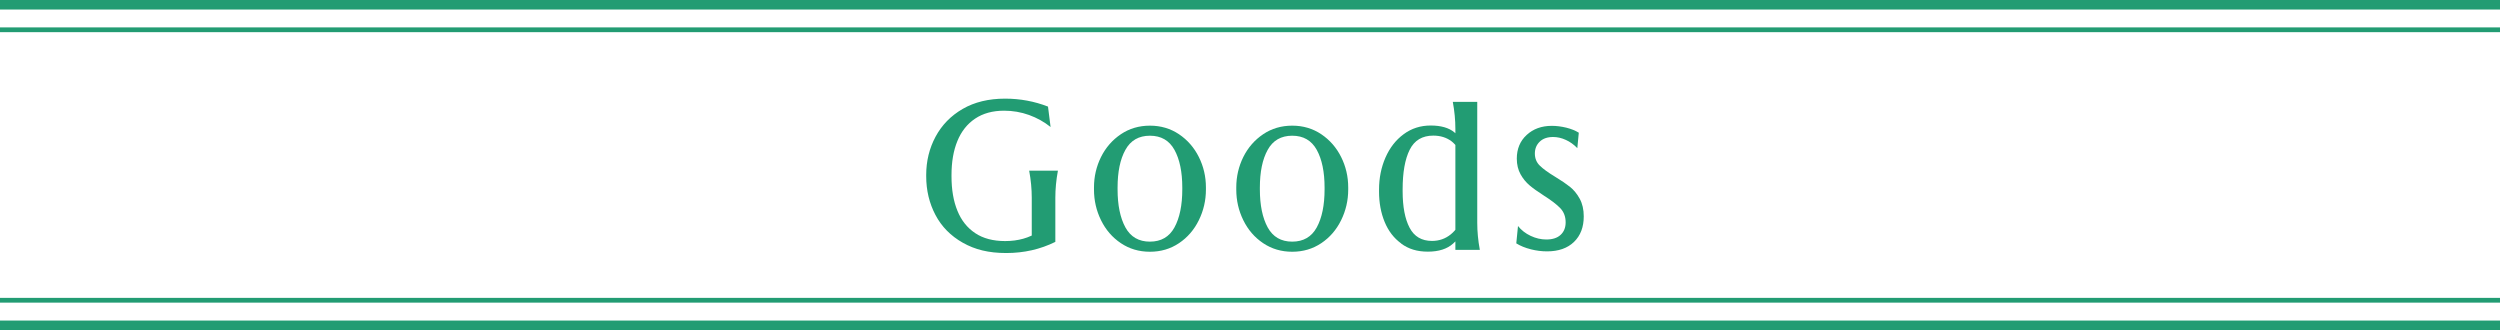
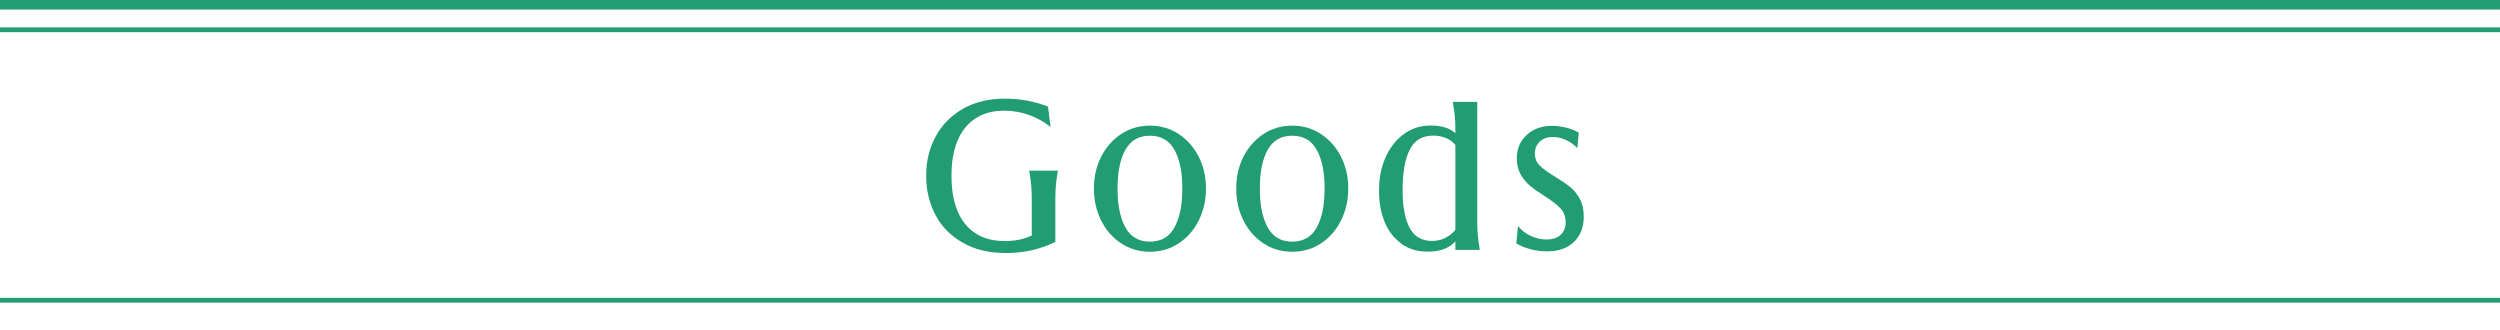
<svg xmlns="http://www.w3.org/2000/svg" id="_レイヤー_2" data-name="レイヤー 2" viewBox="0 0 524.64 69.27">
  <defs>
    <style>
      .cls-1 {
        stroke-width: 2px;
      }

      .cls-1, .cls-2 {
        fill: none;
        stroke: #229c73;
        stroke-miterlimit: 10;
      }

      .cls-3 {
        fill: #229c73;
      }
    </style>
  </defs>
  <g id="_第2階層ショップ情報" data-name="第2階層ショップ情報">
    <g>
      <path class="cls-3" d="M202.05,50.94c-2.54-1.44-4.45-3.38-5.74-5.83-1.29-2.45-1.94-5.15-1.94-8.12v-.27c0-2.91.65-5.59,1.96-8.03s3.2-4.39,5.69-5.83c2.49-1.44,5.46-2.16,8.91-2.16,3.15,0,6.15.56,9,1.67l.54,4.28c-1.35-1.08-2.86-1.92-4.52-2.52-1.67-.6-3.41-.9-5.24-.9-2.4,0-4.43.56-6.08,1.67-1.65,1.11-2.89,2.67-3.71,4.68-.83,2.01-1.24,4.4-1.24,7.16v.27c0,2.79.41,5.2,1.24,7.22.82,2.03,2.07,3.59,3.74,4.7,1.66,1.11,3.76,1.66,6.28,1.66,2.73,0,5.07-.66,7.02-1.98l-1.44,2.38v-9.5c0-1.83-.18-3.72-.54-5.67h6.03c-.36,1.95-.54,3.84-.54,5.67v9.27c-3.15,1.56-6.59,2.34-10.3,2.34s-6.58-.72-9.11-2.16Z" />
      <path class="cls-3" d="M235.22,51.03c-1.79-1.2-3.17-2.8-4.16-4.81-.99-2.01-1.48-4.16-1.48-6.44v-.45c0-2.28.5-4.41,1.48-6.39.99-1.98,2.38-3.57,4.16-4.77,1.78-1.2,3.82-1.8,6.1-1.8s4.31.6,6.1,1.8c1.78,1.2,3.17,2.79,4.16,4.77s1.49,4.11,1.49,6.39v.45c0,2.28-.5,4.43-1.49,6.44-.99,2.01-2.38,3.62-4.16,4.81-1.79,1.2-3.82,1.8-6.1,1.8s-4.31-.6-6.1-1.8ZM246.47,47.72c1.09-1.99,1.64-4.66,1.64-7.99v-.36c0-3.3-.55-5.94-1.64-7.92-1.1-1.98-2.81-2.97-5.15-2.97s-4.06.99-5.15,2.97c-1.1,1.98-1.64,4.62-1.64,7.92v.36c0,3.33.55,5.99,1.64,7.99,1.1,2,2.81,2.99,5.15,2.99s4.06-1,5.15-2.99Z" />
      <path class="cls-3" d="M265.08,51.03c-1.79-1.2-3.17-2.8-4.16-4.81-.99-2.01-1.48-4.16-1.48-6.44v-.45c0-2.28.5-4.41,1.48-6.39.99-1.98,2.38-3.57,4.16-4.77,1.78-1.2,3.82-1.8,6.1-1.8s4.31.6,6.1,1.8c1.78,1.2,3.17,2.79,4.16,4.77s1.49,4.11,1.49,6.39v.45c0,2.28-.5,4.43-1.49,6.44-.99,2.01-2.38,3.62-4.16,4.81-1.79,1.2-3.82,1.8-6.1,1.8s-4.31-.6-6.1-1.8ZM276.33,47.72c1.09-1.99,1.64-4.66,1.64-7.99v-.36c0-3.3-.55-5.94-1.64-7.92-1.1-1.98-2.81-2.97-5.15-2.97s-4.06.99-5.15,2.97c-1.1,1.98-1.64,4.62-1.64,7.92v.36c0,3.33.55,5.99,1.64,7.99,1.1,2,2.81,2.99,5.15,2.99s4.06-1,5.15-2.99Z" />
      <path class="cls-3" d="M294.06,51.1c-1.55-1.12-2.71-2.64-3.49-4.54-.78-1.9-1.17-4.01-1.17-6.32v-.45c0-2.43.45-4.67,1.35-6.73.9-2.05,2.17-3.69,3.82-4.9,1.65-1.22,3.54-1.82,5.67-1.82s3.81.47,4.95,1.42c1.14.95,1.87,2.14,2.21,3.58l-.5,1.98c-.48-1.65-1.25-2.87-2.29-3.67-1.05-.79-2.33-1.19-3.83-1.19-2.31,0-3.96.99-4.95,2.97s-1.48,4.76-1.48,8.33v.36c0,3.27.49,5.83,1.46,7.67.97,1.85,2.54,2.77,4.7,2.77,1.5,0,2.82-.46,3.96-1.39,1.14-.93,1.96-2.21,2.47-3.83l.5,1.98c-.42,1.41-1.25,2.68-2.5,3.8-1.25,1.12-3.01,1.69-5.29,1.69s-4.06-.56-5.6-1.69ZM304.88,21.38h5.13v25.38c0,1.83.18,3.72.54,5.67h-5.13v-25.38c0-1.83-.18-3.72-.54-5.67Z" />
      <path class="cls-3" d="M321.24,52.31c-1.16-.29-2.17-.7-3.04-1.24l.36-3.64c.69.87,1.58,1.56,2.66,2.07s2.17.76,3.29.76c1.29,0,2.29-.32,2.99-.97.7-.64,1.06-1.52,1.06-2.63,0-1.2-.38-2.19-1.12-2.97-.75-.78-1.91-1.67-3.46-2.65-1.26-.81-2.26-1.52-2.99-2.14-.74-.62-1.37-1.39-1.89-2.32s-.79-2.03-.79-3.29c0-2.04.69-3.7,2.07-4.97,1.38-1.27,3.13-1.91,5.27-1.91.99,0,2,.13,3.04.38,1.04.26,1.91.61,2.63,1.06l-.31,3.24c-.72-.75-1.52-1.33-2.41-1.73-.89-.41-1.78-.61-2.68-.61-1.2,0-2.14.33-2.81.99-.68.66-1.01,1.49-1.01,2.48s.34,1.87,1.04,2.54c.69.68,1.75,1.45,3.19,2.32,1.29.78,2.33,1.49,3.13,2.12.79.63,1.48,1.46,2.05,2.5s.85,2.27.85,3.71c0,2.25-.68,4.04-2.05,5.36-1.37,1.32-3.25,1.98-5.65,1.98-1.11,0-2.24-.14-3.4-.43Z" />
    </g>
    <g>
      <g>
        <line class="cls-2" y1="63.01" x2="524.64" y2="63.01" />
-         <line class="cls-1" y1="68.27" x2="524.64" y2="68.27" />
      </g>
      <g>
        <line class="cls-2" y1="6.25" x2="524.64" y2="6.25" />
        <line class="cls-1" y1="1" x2="524.64" y2="1" />
      </g>
    </g>
  </g>
</svg>